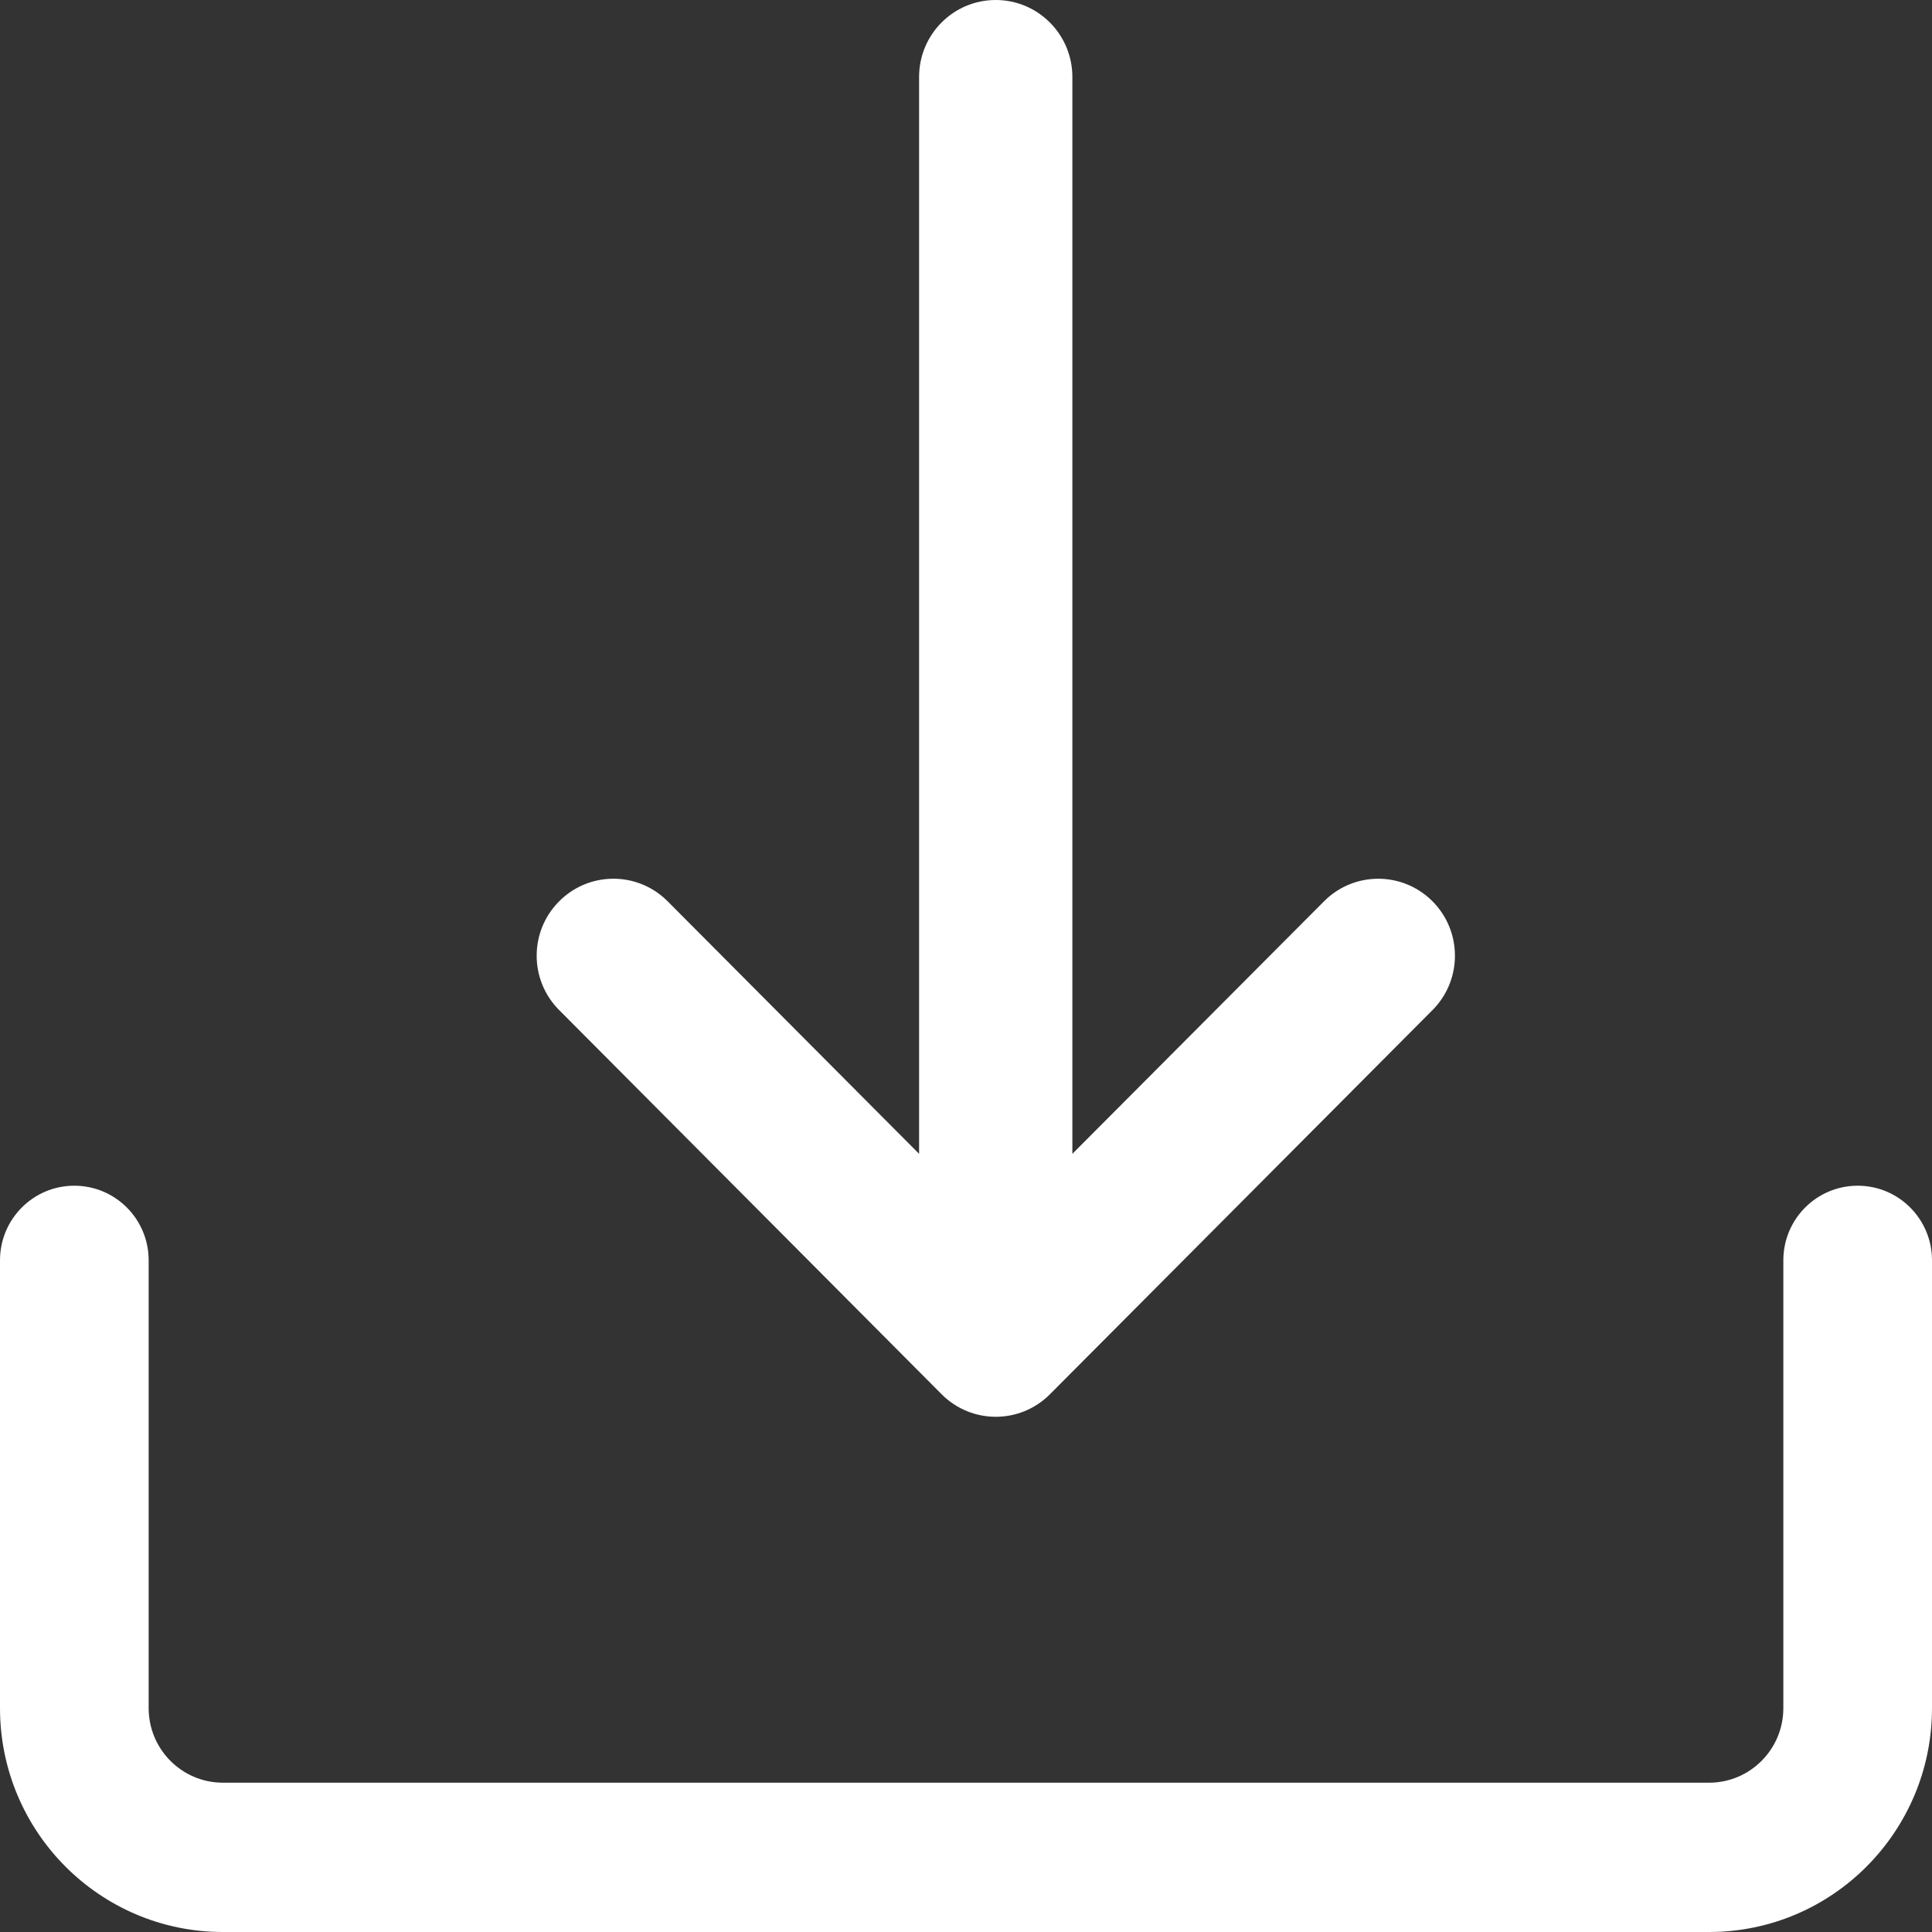
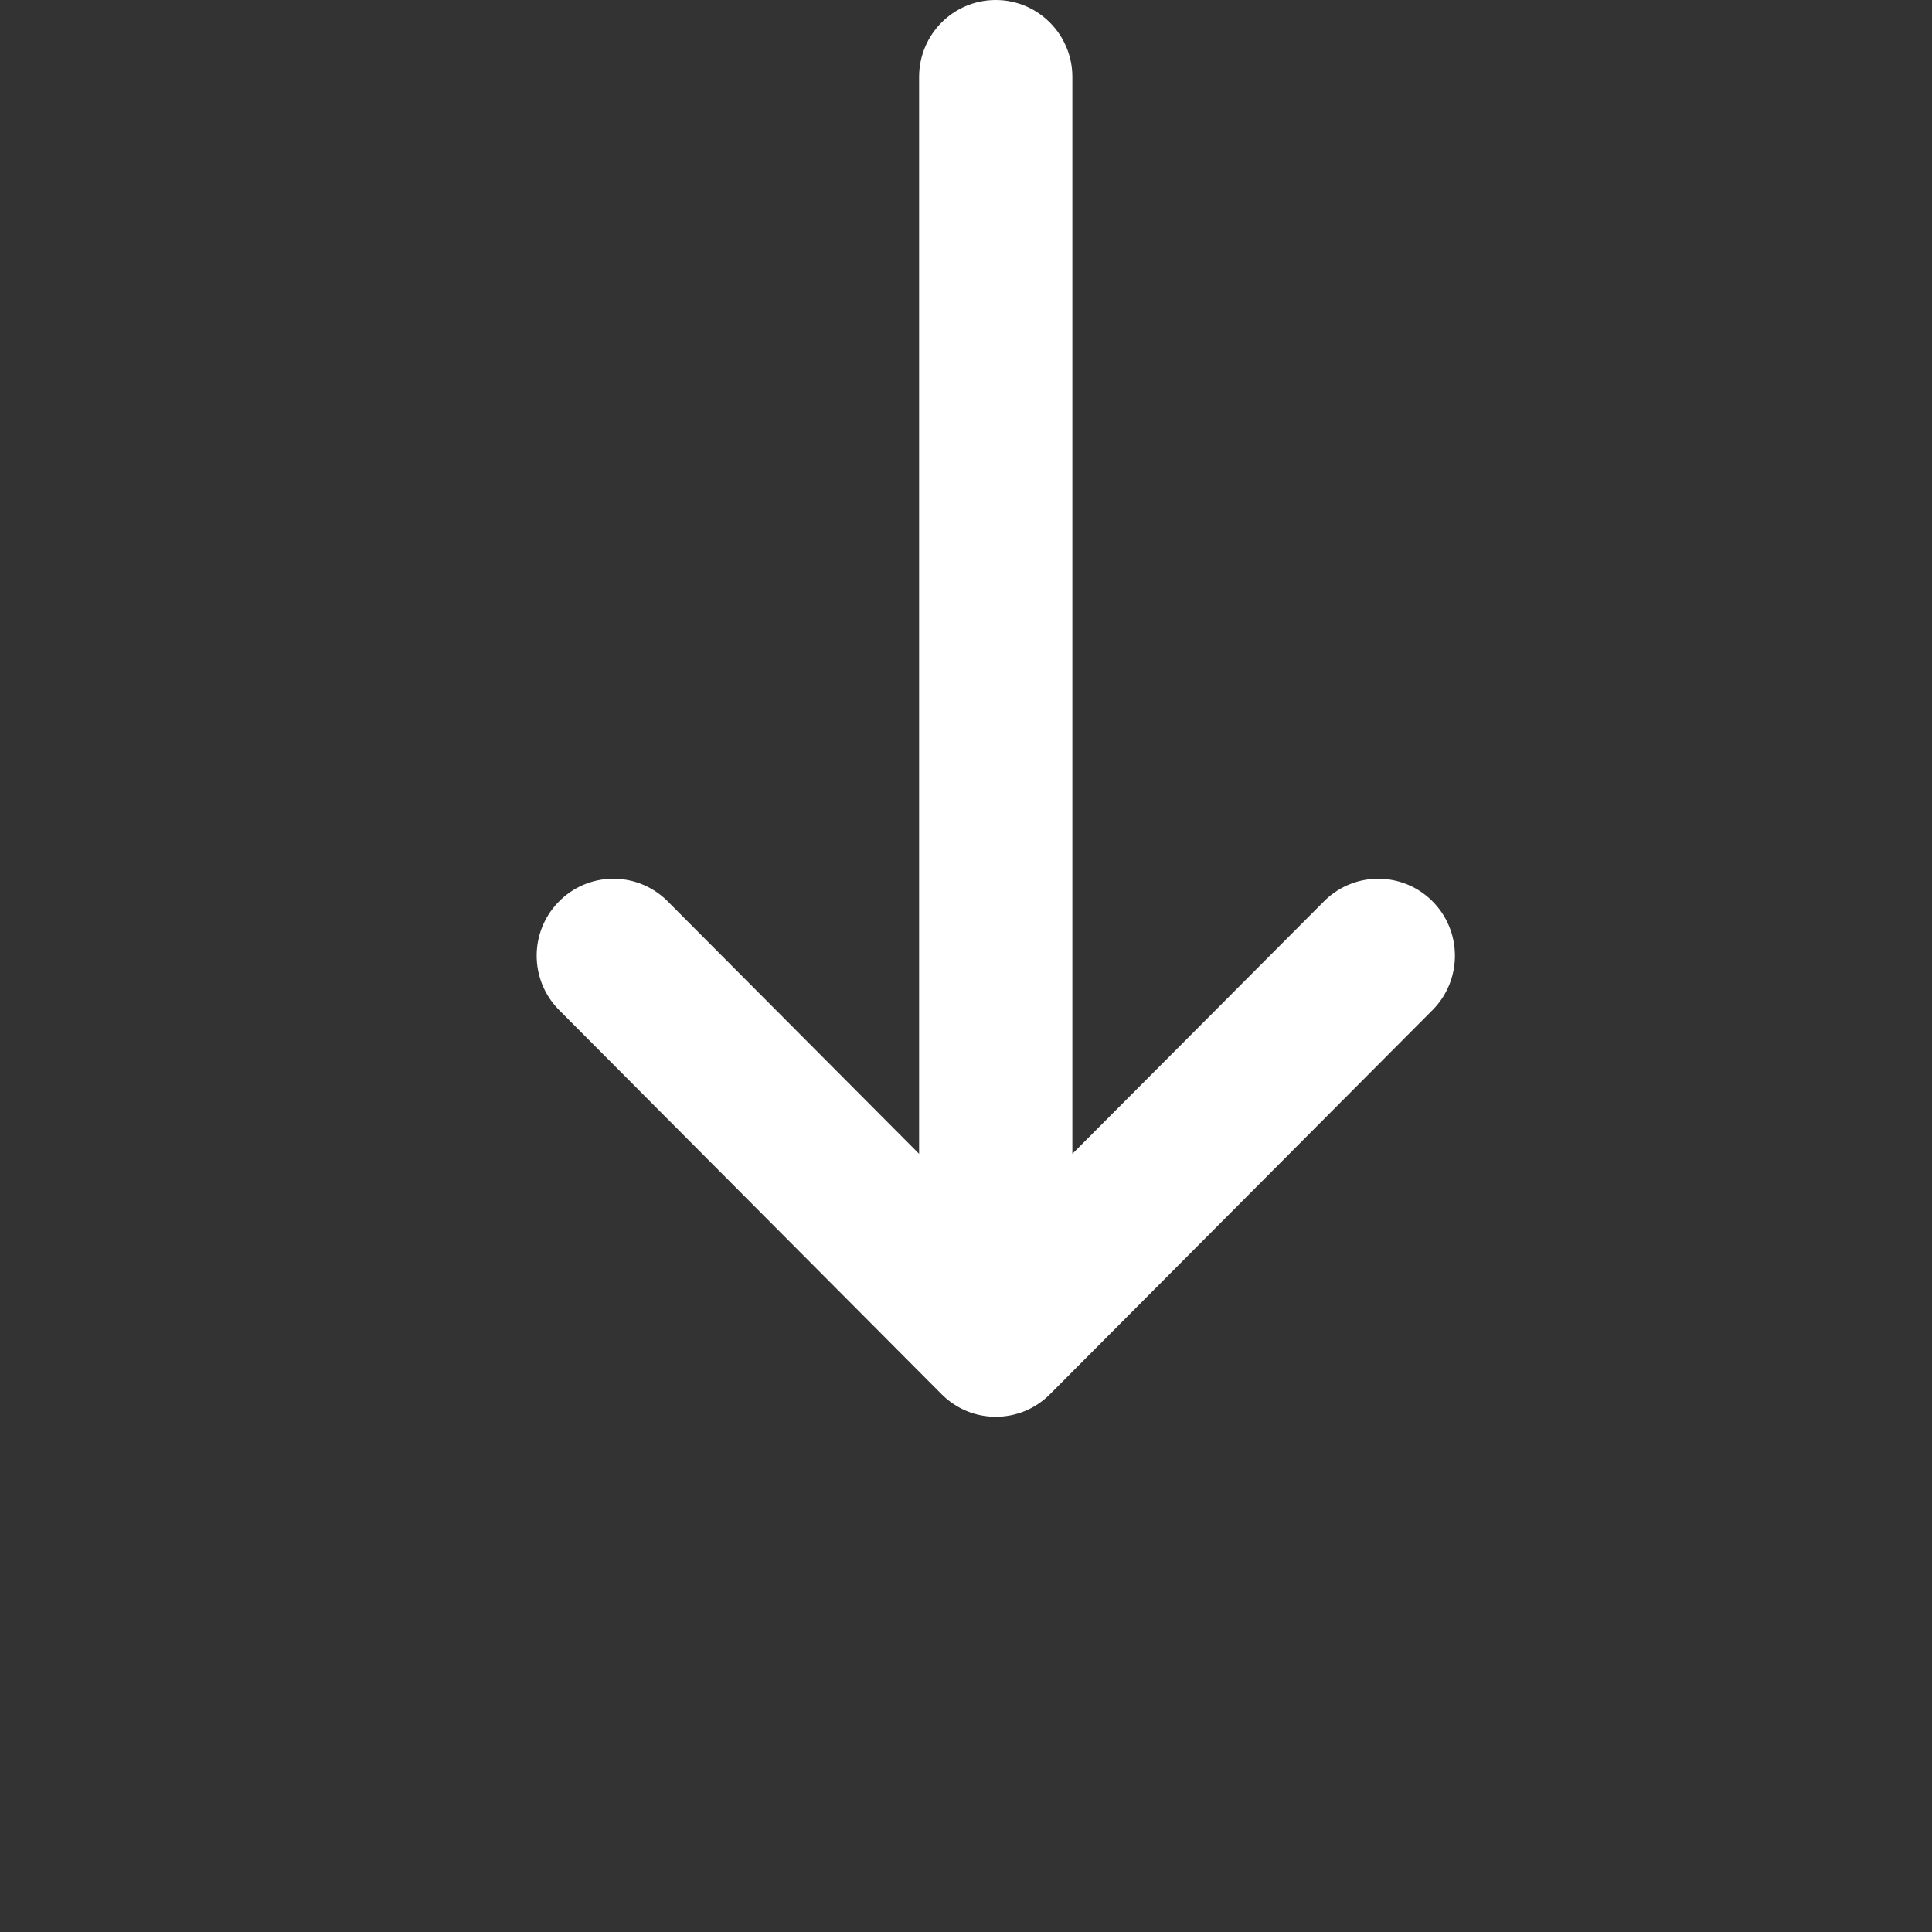
<svg xmlns="http://www.w3.org/2000/svg" width="18px" height="18px" viewBox="0 0 18 18" version="1.1">
  <rect x="0" y="0" width="18" height="18" fill="#333333" stroke="none" />
  <title>down-arrow</title>
  <g id="My-apps" stroke="none" stroke-width="1" fill="none" fill-rule="evenodd">
    <g id="Apps_Android_TV_without-store" transform="translate(-205, -580)" fill="#FFFFFF" fill-rule="nonzero">
      <g id="TV" transform="translate(130, 358)">
        <g id="Button" transform="translate(60, 211)">
          <g id="down-arrow" transform="translate(15, 11)">
-             <path d="M17.308,11.047 C16.925,11.047 16.615,11.358 16.615,11.742 L16.615,15.914 C16.615,16.298 16.305,16.609 15.923,16.609 L2.077,16.609 C1.695,16.609 1.385,16.298 1.385,15.914 L1.385,11.742 C1.385,11.358 1.075,11.047 0.692,11.047 C0.31,11.047 0,11.358 0,11.742 L0,15.914 C0,17.066 0.93,18 2.077,18 L15.923,18 C17.07,18 18,17.066 18,15.914 L18,11.742 C18,11.358 17.69,11.047 17.308,11.047 Z" id="Path" />
            <path d="M13.337,8.388 C13.06,8.12 12.622,8.12 12.345,8.388 L9.991,10.75 L9.991,0.717 C9.991,0.321 9.671,0 9.277,0 C8.882,0 8.563,0.321 8.563,0.717 L8.563,10.75 L6.211,8.388 C5.927,8.113 5.475,8.121 5.201,8.406 C4.933,8.684 4.933,9.124 5.201,9.402 L8.772,12.989 C9.051,13.27 9.503,13.27 9.782,12.99 L13.355,9.402 C13.629,9.117 13.621,8.663 13.337,8.388 Z" id="Path" />
          </g>
        </g>
      </g>
    </g>
  </g>
</svg>